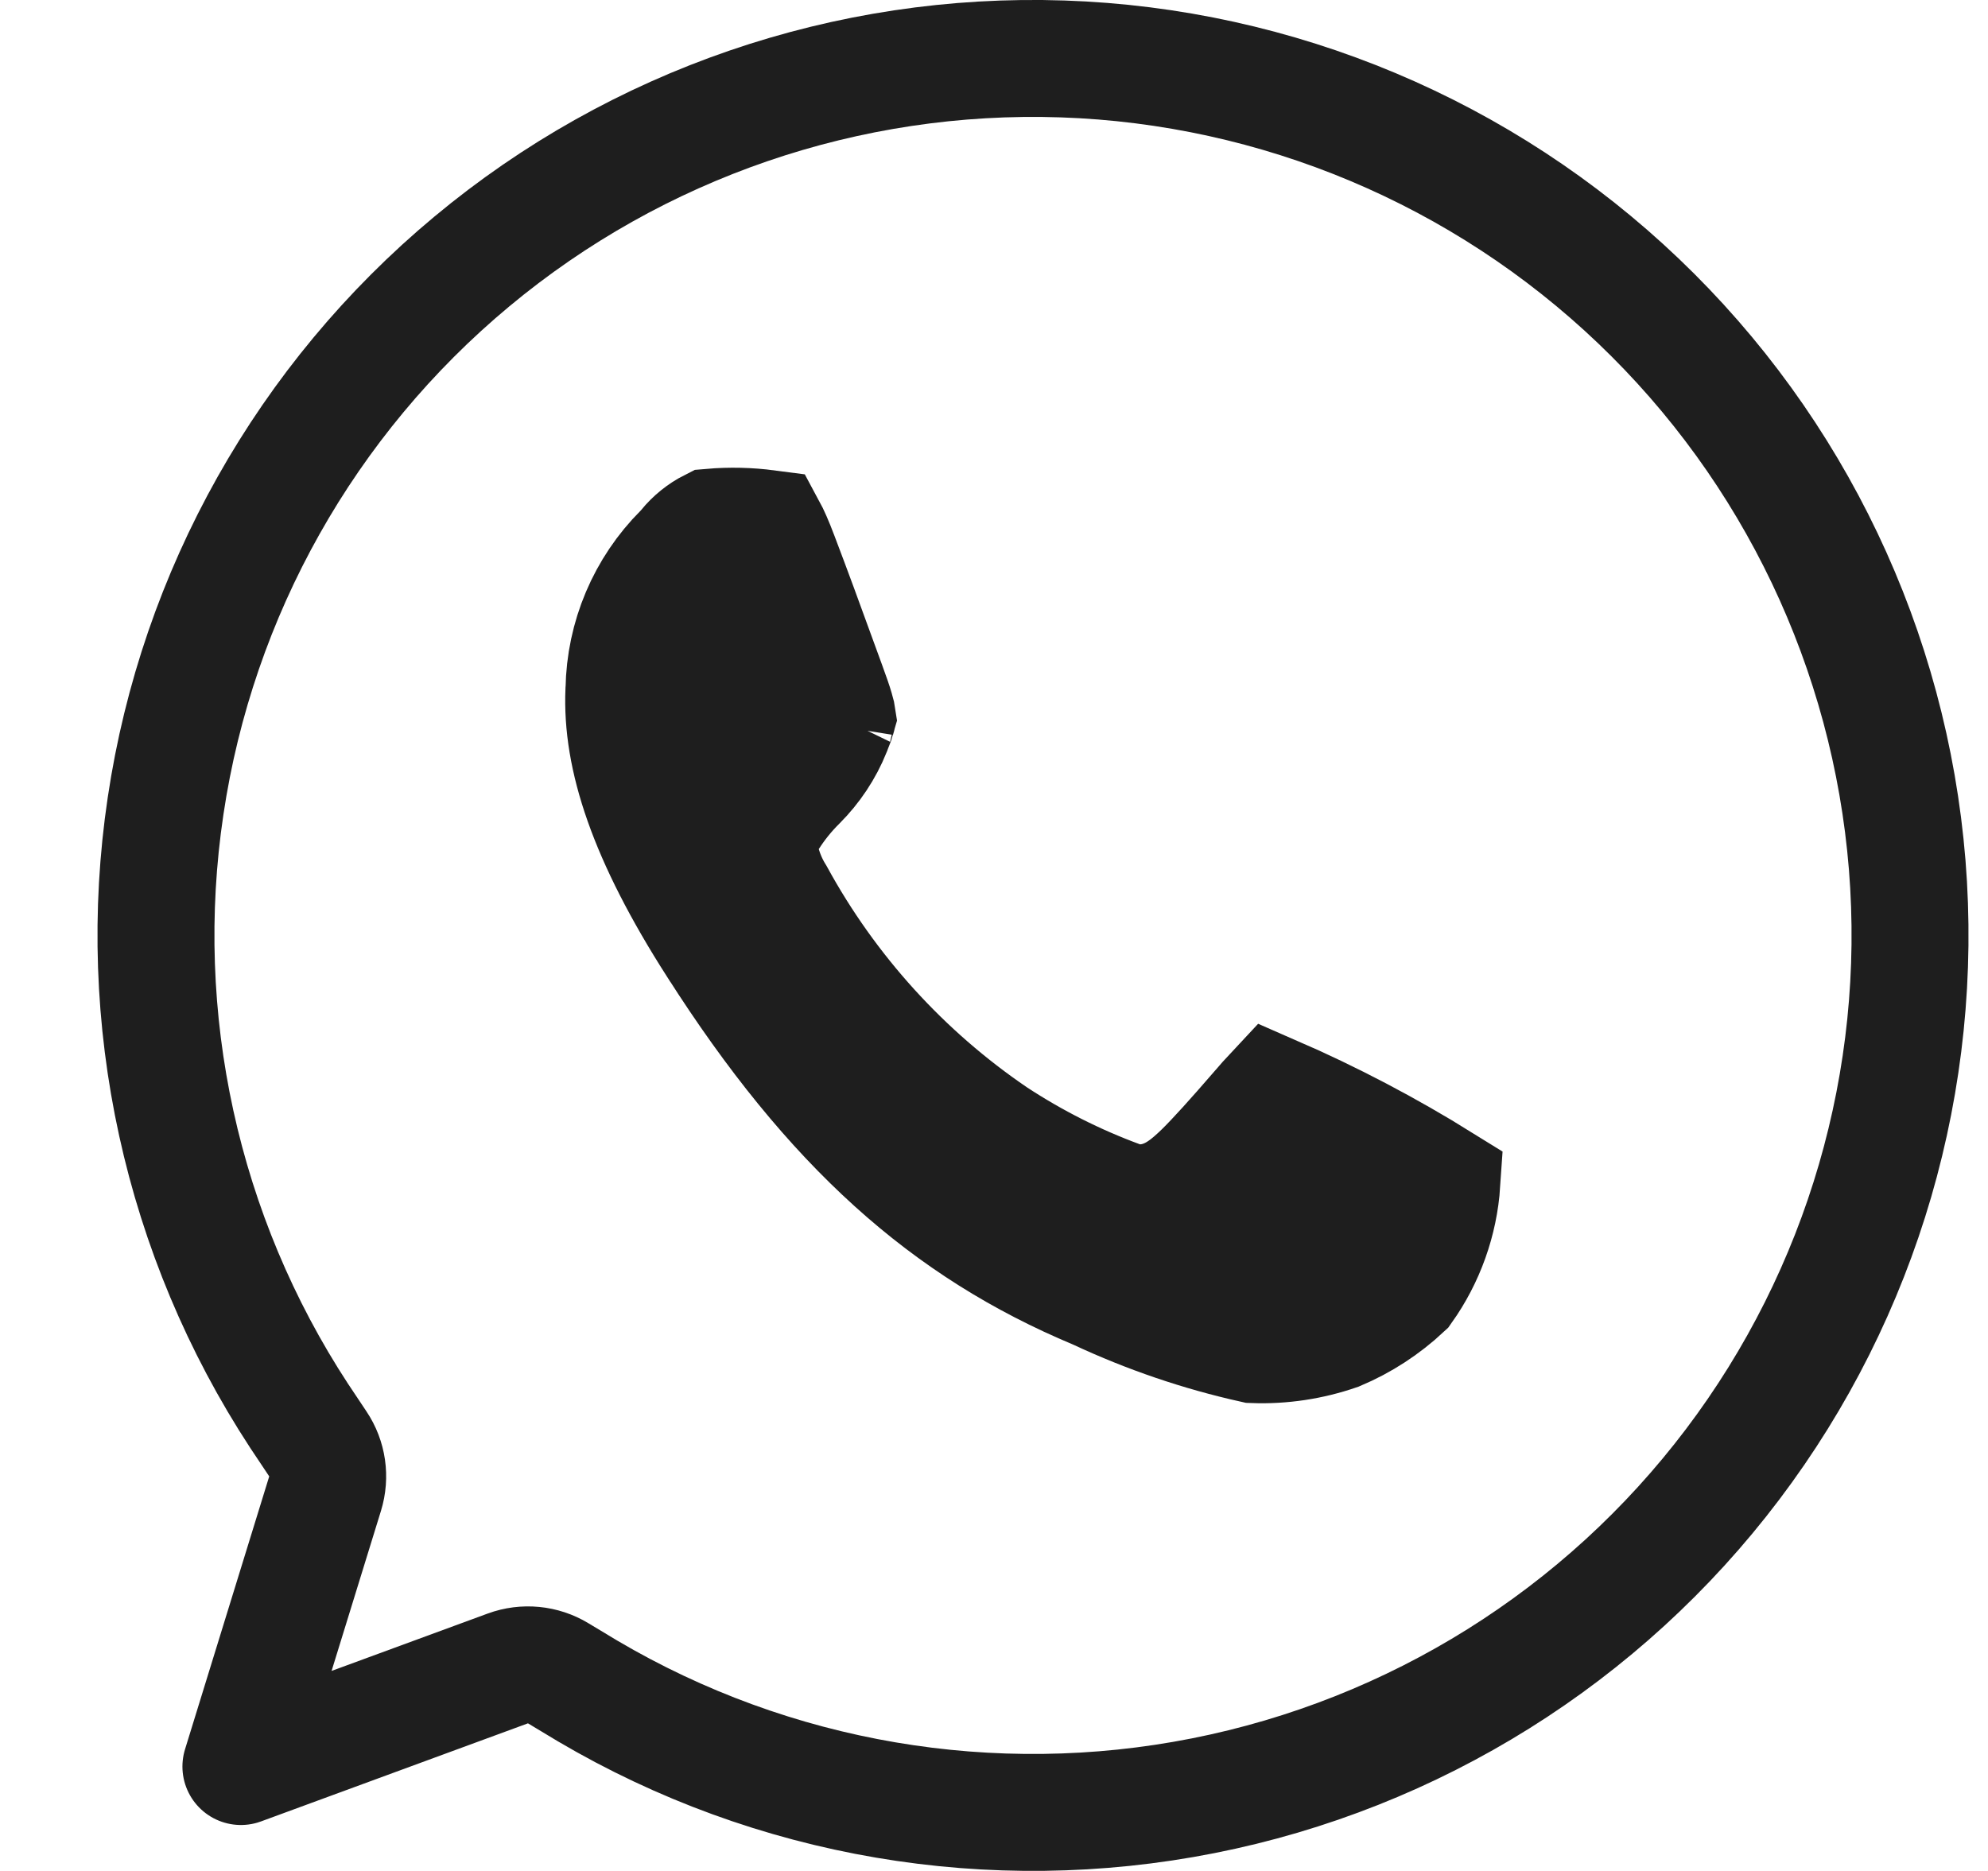
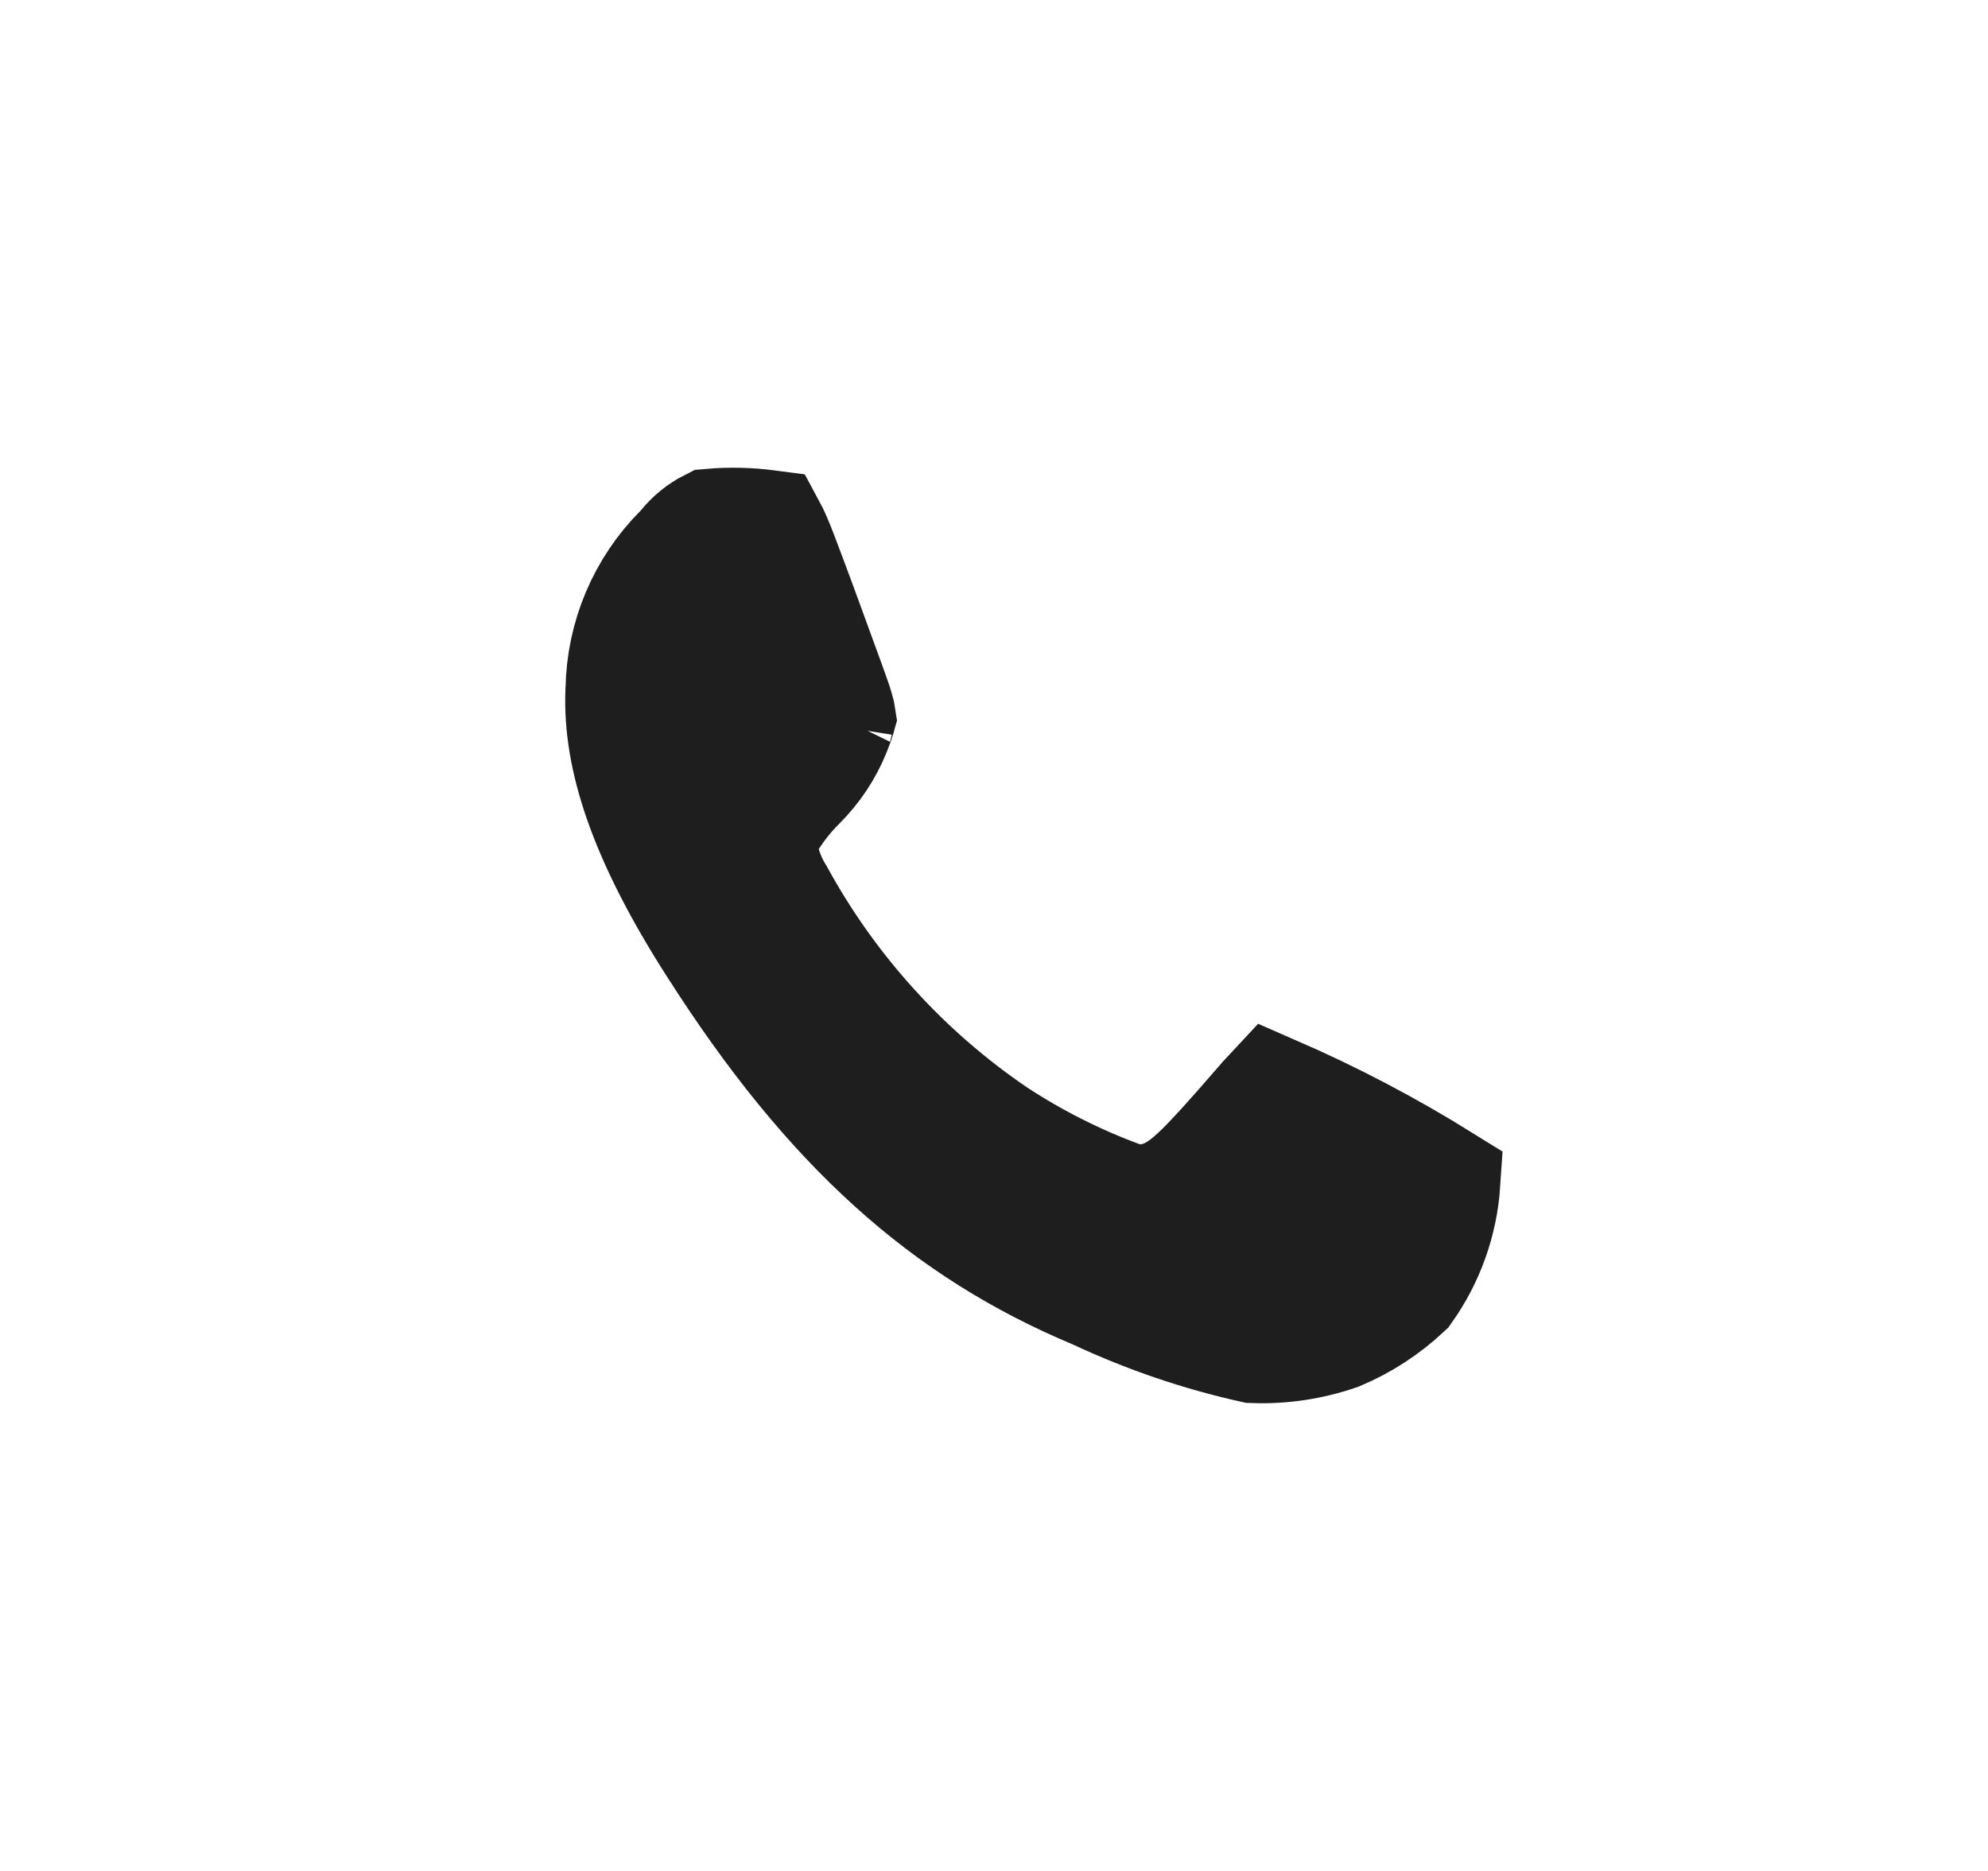
<svg xmlns="http://www.w3.org/2000/svg" width="17" height="16" viewBox="0 0 17 16" fill="none">
-   <path d="M4.774 14.31C4.644 14.231 4.485 14.216 4.343 14.268L2.06 15.107L2.78 12.773C2.824 12.629 2.802 12.473 2.718 12.348L2.558 12.108C1.551 10.569 1.144 8.712 1.416 6.892C1.687 5.072 2.619 3.415 4.034 2.237C5.448 1.059 7.247 0.442 9.086 0.504C10.926 0.566 12.679 1.303 14.011 2.574C15.342 3.844 16.16 5.56 16.309 7.395C16.457 9.23 15.926 11.055 14.816 12.523C13.706 13.992 12.094 15 10.288 15.357C8.483 15.714 6.61 15.395 5.025 14.461L4.774 14.31Z" stroke="#1E1E1E" stroke-linecap="round" stroke-linejoin="round" />
  <path d="M5.834 4.718L5.853 4.7L5.869 4.679C5.927 4.608 6 4.549 6.081 4.508C6.242 4.494 6.404 4.498 6.564 4.519C6.59 4.567 6.624 4.642 6.668 4.759C6.787 5.073 6.855 5.257 7.071 5.851L7.071 5.851L7.072 5.854C7.109 5.955 7.132 6.021 7.146 6.07C7.157 6.106 7.16 6.124 7.161 6.131C7.158 6.142 7.148 6.173 7.12 6.241L7.12 6.241L7.118 6.247C7.051 6.413 6.951 6.563 6.825 6.689C6.732 6.781 6.649 6.884 6.579 6.994L6.456 7.189L6.524 7.409C6.55 7.495 6.587 7.578 6.635 7.655C7.086 8.48 7.726 9.185 8.502 9.713L8.502 9.713L8.508 9.717C8.842 9.936 9.2 10.117 9.575 10.255L9.658 10.286H9.748C9.911 10.286 10.034 10.216 10.097 10.173C10.165 10.128 10.228 10.07 10.284 10.016C10.397 9.905 10.551 9.734 10.763 9.489L10.763 9.489L10.766 9.486C10.814 9.43 10.851 9.387 10.882 9.354C11.383 9.572 11.867 9.826 12.33 10.114C12.308 10.442 12.195 10.757 12.006 11.023C11.84 11.178 11.648 11.303 11.439 11.391C11.208 11.471 10.964 11.508 10.719 11.499C10.261 11.397 9.815 11.245 9.389 11.046L9.38 11.042L9.371 11.038C8.099 10.506 7.115 9.636 6.126 8.084L6.125 8.083C5.527 7.149 5.311 6.471 5.335 5.909L5.335 5.909L5.336 5.896C5.343 5.452 5.522 5.03 5.834 4.718ZM7.162 6.125C7.162 6.125 7.162 6.126 7.161 6.129C7.161 6.127 7.162 6.125 7.162 6.125Z" fill="#1E1E1E" stroke="#1E1E1E" />
</svg>